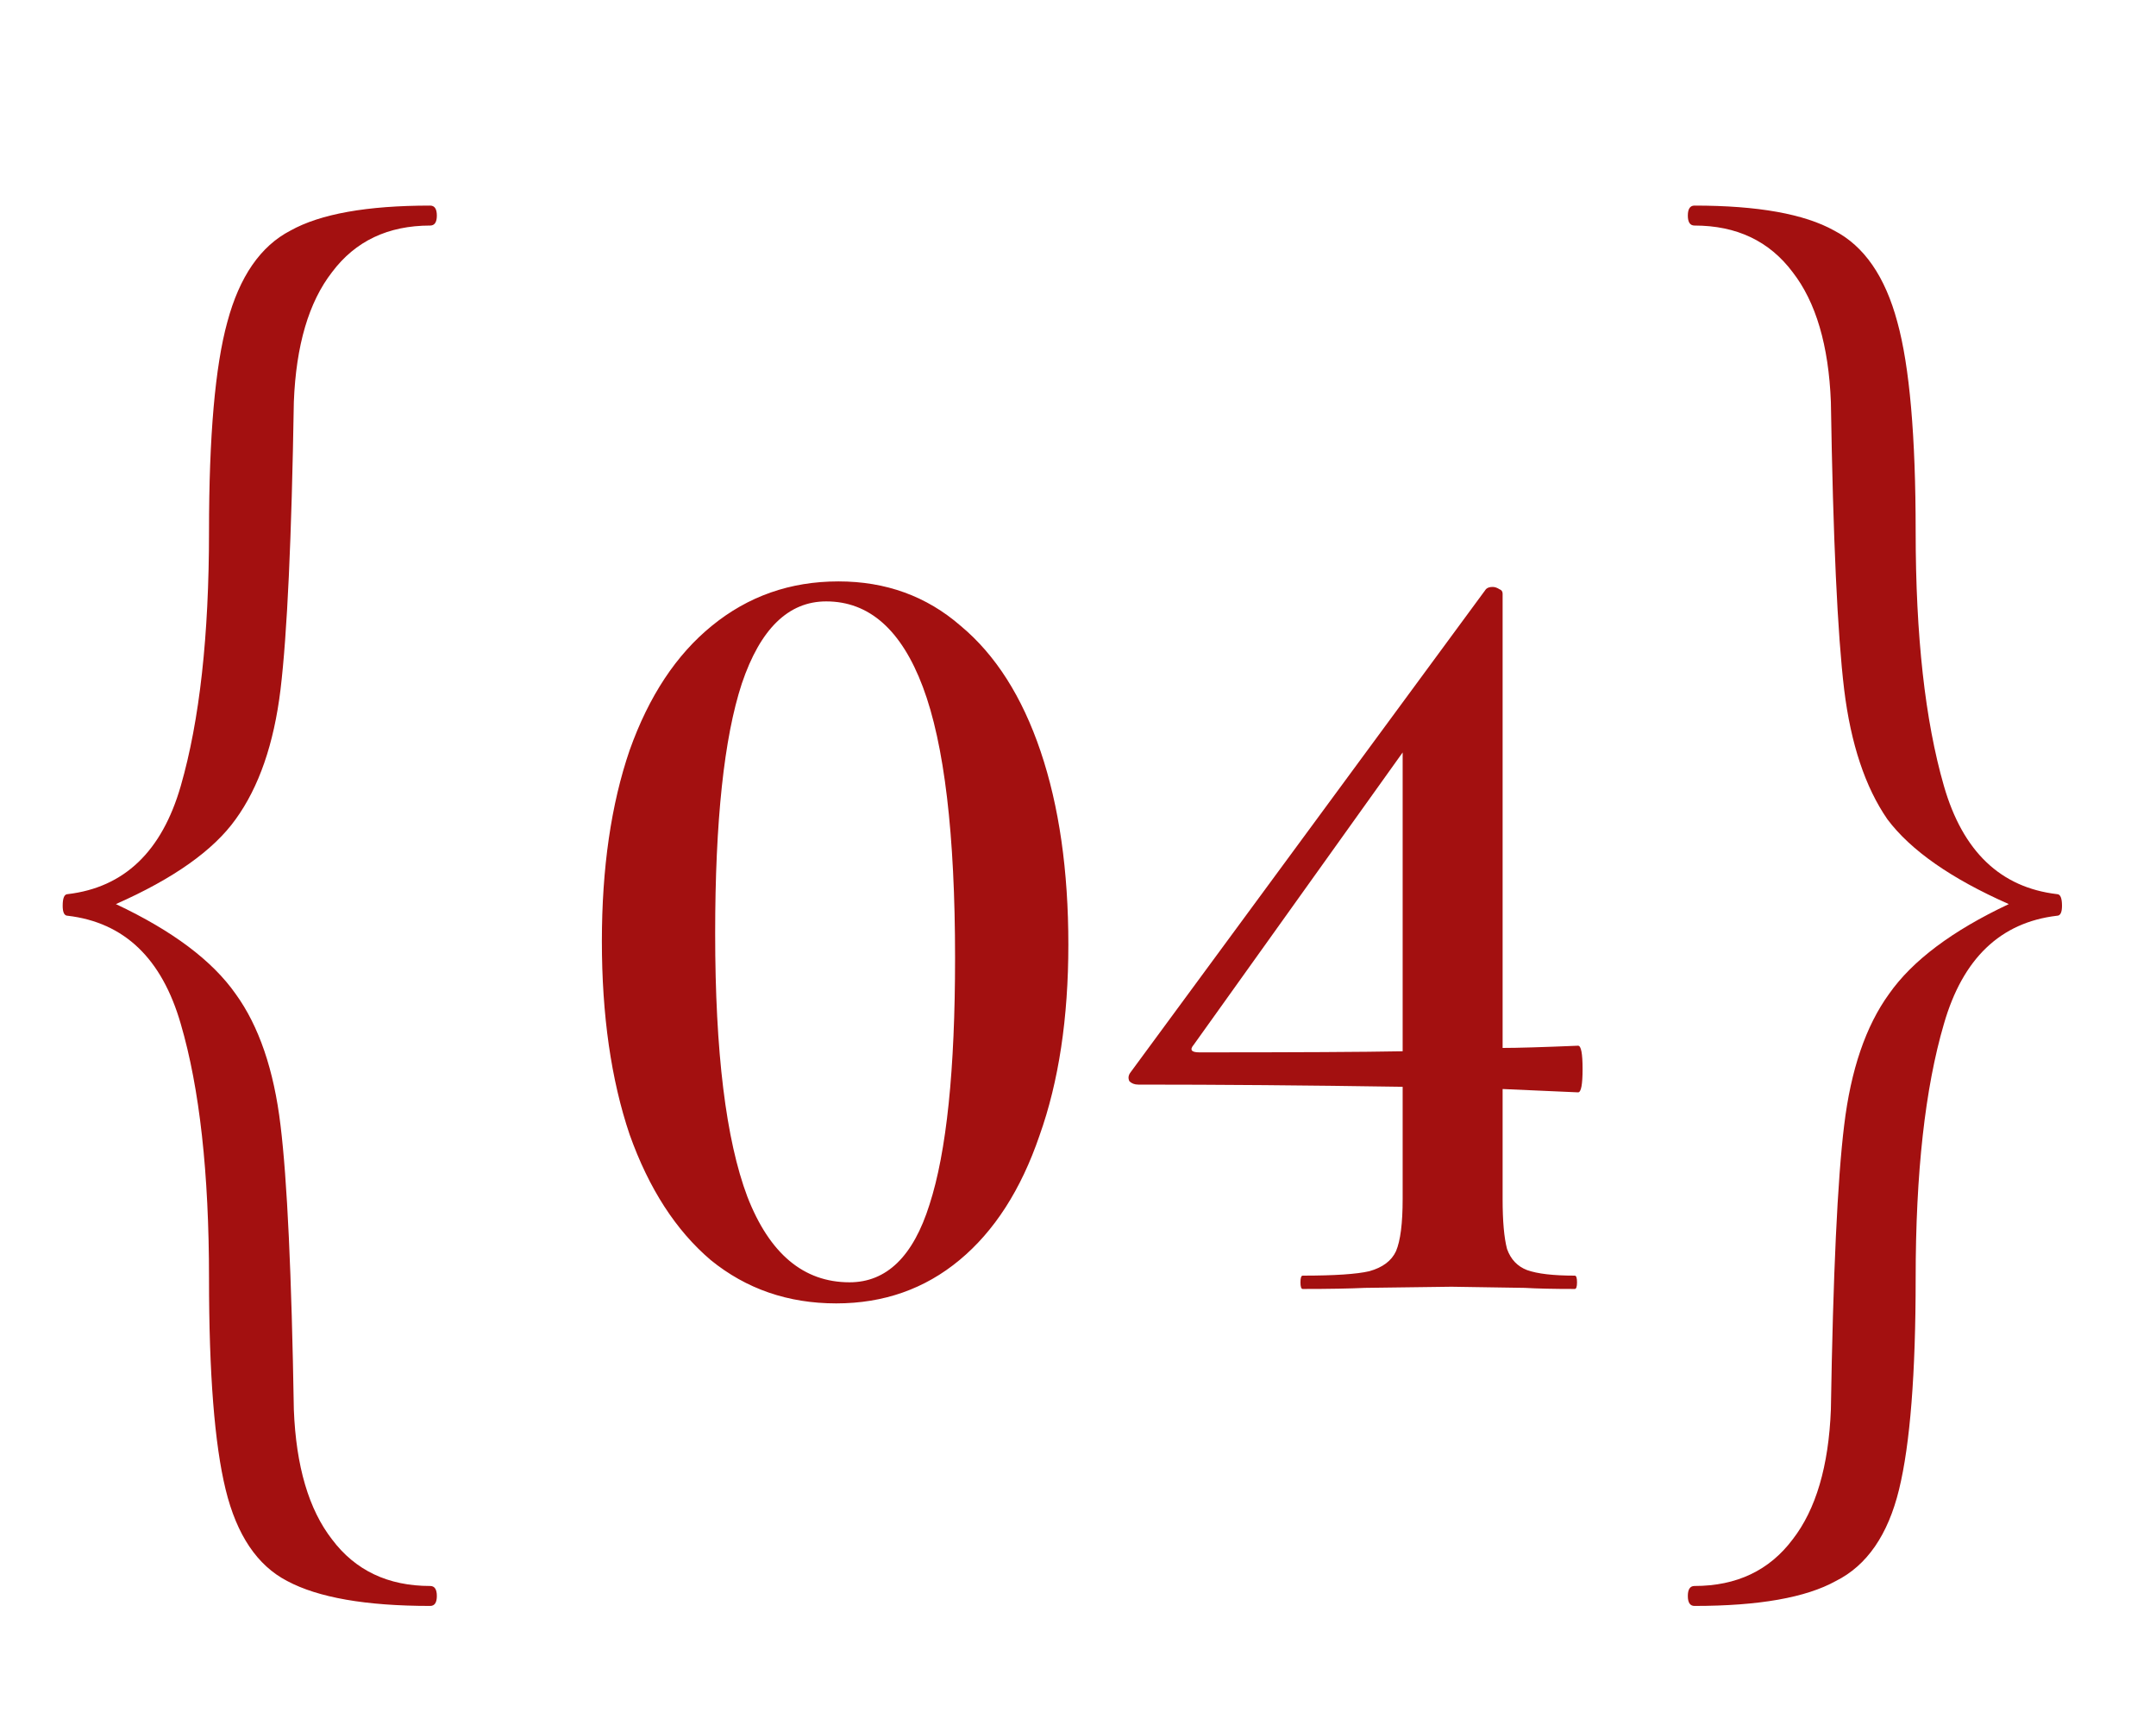
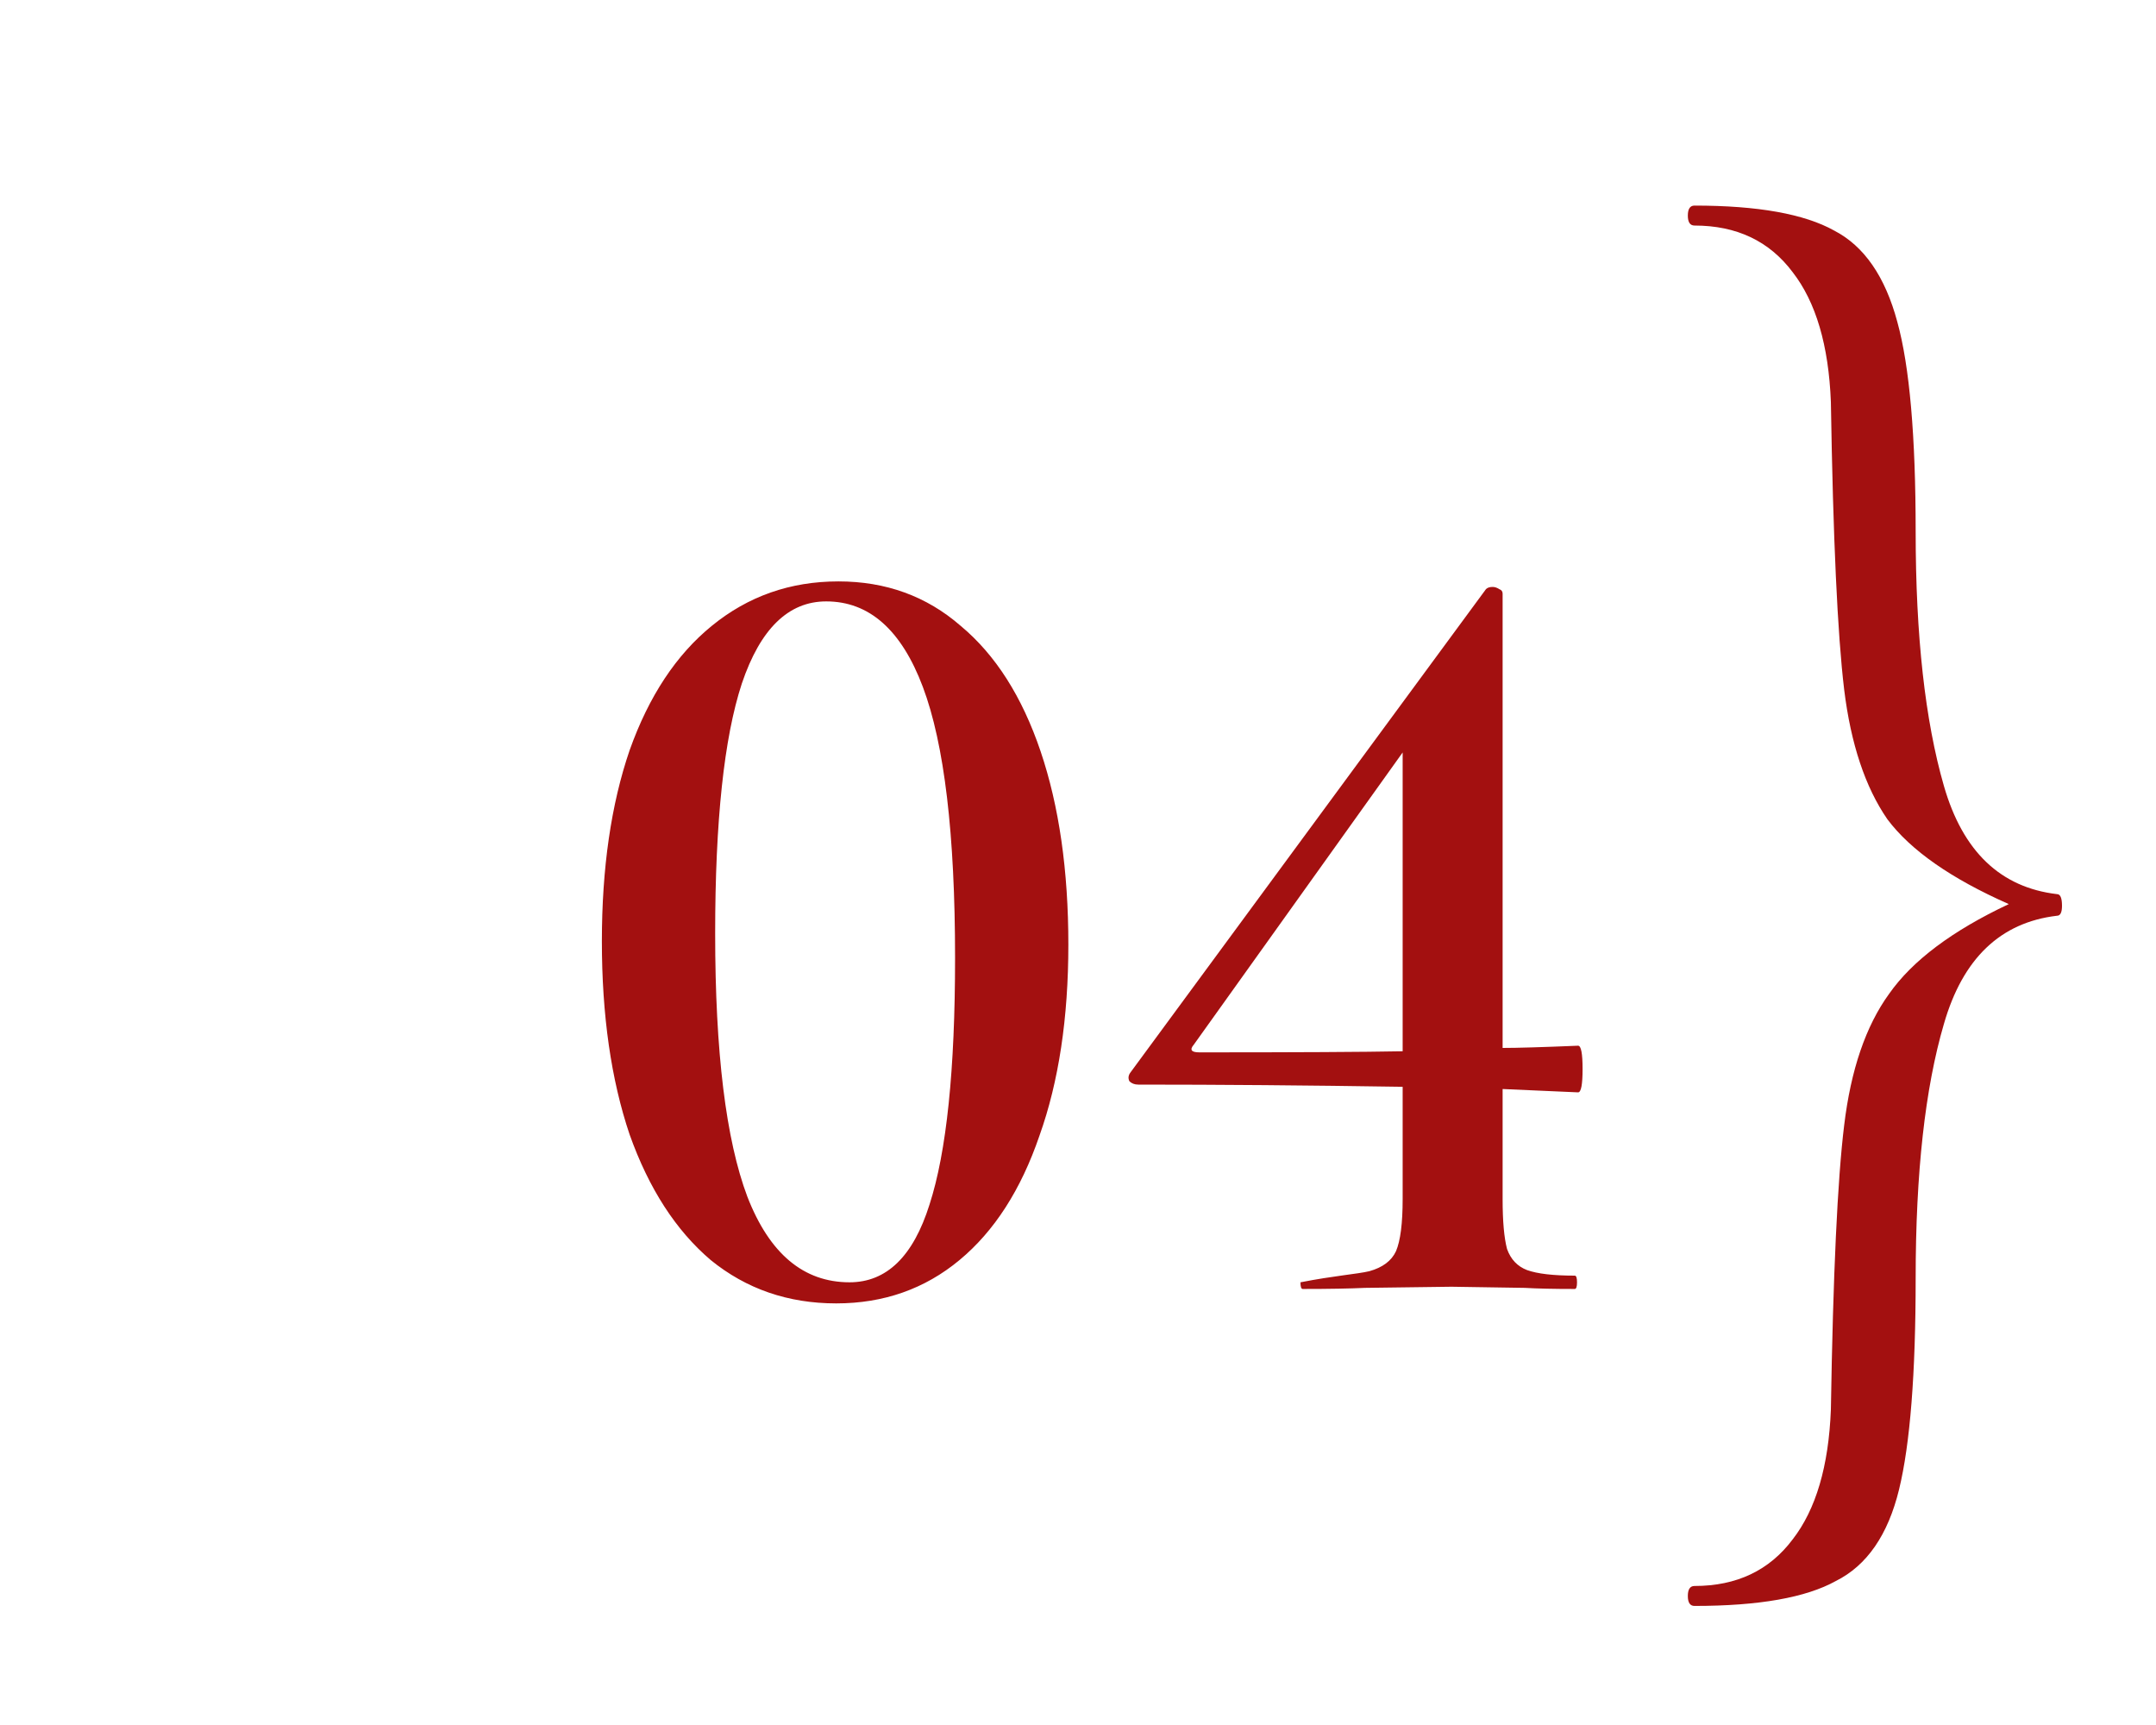
<svg xmlns="http://www.w3.org/2000/svg" width="55" height="44" viewBox="0 0 55 44" fill="none">
-   <path d="M21.332 33.246C20.105 33.246 19.037 32.878 18.131 32.141C17.243 31.386 16.553 30.319 16.062 28.94C15.59 27.542 15.354 25.898 15.354 24.01C15.354 22.14 15.59 20.515 16.062 19.136C16.553 17.757 17.252 16.7 18.159 15.963C19.085 15.207 20.161 14.83 21.389 14.83C22.598 14.83 23.637 15.207 24.506 15.963C25.393 16.7 26.073 17.767 26.546 19.165C27.018 20.562 27.254 22.206 27.254 24.095C27.254 25.965 27.009 27.589 26.517 28.968C26.045 30.347 25.365 31.405 24.477 32.141C23.59 32.878 22.541 33.246 21.332 33.246ZM21.672 32.708C22.617 32.708 23.297 32.047 23.712 30.725C24.147 29.384 24.364 27.287 24.364 24.435C24.364 21.28 24.09 18.976 23.542 17.521C22.995 16.067 22.173 15.34 21.077 15.34C20.114 15.34 19.396 16.038 18.924 17.436C18.471 18.815 18.244 20.94 18.244 23.811C18.244 26.834 18.518 29.072 19.066 30.526C19.632 31.981 20.501 32.708 21.672 32.708ZM40.258 26.673C40.334 26.673 40.372 26.871 40.372 27.268C40.372 27.665 40.334 27.863 40.258 27.863L38.332 27.778V30.583C38.332 31.15 38.37 31.575 38.445 31.858C38.539 32.122 38.709 32.302 38.955 32.396C39.219 32.491 39.626 32.538 40.173 32.538C40.211 32.538 40.23 32.595 40.23 32.708C40.23 32.821 40.211 32.878 40.173 32.878C39.626 32.878 39.201 32.868 38.898 32.85L37.028 32.821L34.818 32.85C34.441 32.868 33.912 32.878 33.232 32.878C33.194 32.878 33.175 32.821 33.175 32.708C33.175 32.595 33.194 32.538 33.232 32.538C34.044 32.538 34.611 32.5 34.932 32.425C35.272 32.33 35.498 32.16 35.612 31.915C35.725 31.65 35.782 31.206 35.782 30.583V27.721C33.326 27.683 31.078 27.665 29.038 27.665C28.944 27.665 28.868 27.636 28.812 27.58C28.774 27.504 28.783 27.428 28.84 27.353L37.907 15.028C37.944 14.99 38.001 14.971 38.077 14.971C38.133 14.971 38.19 14.99 38.247 15.028C38.303 15.047 38.332 15.085 38.332 15.141V26.73C38.709 26.73 39.352 26.711 40.258 26.673ZM30.597 26.843C33.071 26.843 34.8 26.834 35.782 26.815V19.193L30.455 26.645C30.342 26.777 30.389 26.843 30.597 26.843Z" fill="#A31010" />
-   <path d="M1.726 23.358C1.641 23.358 1.599 23.273 1.599 23.104C1.599 22.906 1.641 22.807 1.726 22.807C3.169 22.637 4.13 21.718 4.611 20.049C5.092 18.381 5.332 16.217 5.332 13.559C5.332 11.127 5.488 9.345 5.799 8.214C6.11 7.054 6.647 6.276 7.411 5.881C8.174 5.456 9.362 5.244 10.974 5.244C11.087 5.244 11.144 5.329 11.144 5.499C11.144 5.668 11.087 5.753 10.974 5.753C9.899 5.753 9.065 6.149 8.471 6.941C7.877 7.705 7.552 8.808 7.496 10.25C7.439 13.729 7.326 16.175 7.156 17.589C6.987 18.975 6.605 20.078 6.011 20.898C5.445 21.69 4.427 22.411 2.956 23.061C4.399 23.74 5.417 24.504 6.011 25.352C6.605 26.172 6.987 27.289 7.156 28.703C7.326 30.089 7.439 32.507 7.496 35.958C7.552 37.4 7.877 38.503 8.471 39.267C9.065 40.058 9.899 40.454 10.974 40.454C11.087 40.454 11.144 40.539 11.144 40.709C11.144 40.879 11.087 40.963 10.974 40.963C9.334 40.963 8.118 40.751 7.326 40.327C6.562 39.931 6.039 39.153 5.756 37.994C5.473 36.834 5.332 35.038 5.332 32.606C5.332 29.919 5.092 27.756 4.611 26.116C4.13 24.447 3.169 23.528 1.726 23.358Z" fill="#A31010" />
+   <path d="M21.332 33.246C20.105 33.246 19.037 32.878 18.131 32.141C17.243 31.386 16.553 30.319 16.062 28.94C15.59 27.542 15.354 25.898 15.354 24.01C15.354 22.14 15.59 20.515 16.062 19.136C16.553 17.757 17.252 16.7 18.159 15.963C19.085 15.207 20.161 14.83 21.389 14.83C22.598 14.83 23.637 15.207 24.506 15.963C25.393 16.7 26.073 17.767 26.546 19.165C27.018 20.562 27.254 22.206 27.254 24.095C27.254 25.965 27.009 27.589 26.517 28.968C26.045 30.347 25.365 31.405 24.477 32.141C23.59 32.878 22.541 33.246 21.332 33.246ZM21.672 32.708C22.617 32.708 23.297 32.047 23.712 30.725C24.147 29.384 24.364 27.287 24.364 24.435C24.364 21.28 24.09 18.976 23.542 17.521C22.995 16.067 22.173 15.34 21.077 15.34C20.114 15.34 19.396 16.038 18.924 17.436C18.471 18.815 18.244 20.94 18.244 23.811C18.244 26.834 18.518 29.072 19.066 30.526C19.632 31.981 20.501 32.708 21.672 32.708ZM40.258 26.673C40.334 26.673 40.372 26.871 40.372 27.268C40.372 27.665 40.334 27.863 40.258 27.863L38.332 27.778V30.583C38.332 31.15 38.37 31.575 38.445 31.858C38.539 32.122 38.709 32.302 38.955 32.396C39.219 32.491 39.626 32.538 40.173 32.538C40.211 32.538 40.23 32.595 40.23 32.708C40.23 32.821 40.211 32.878 40.173 32.878C39.626 32.878 39.201 32.868 38.898 32.85L37.028 32.821L34.818 32.85C34.441 32.868 33.912 32.878 33.232 32.878C33.194 32.878 33.175 32.821 33.175 32.708C34.044 32.538 34.611 32.5 34.932 32.425C35.272 32.33 35.498 32.16 35.612 31.915C35.725 31.65 35.782 31.206 35.782 30.583V27.721C33.326 27.683 31.078 27.665 29.038 27.665C28.944 27.665 28.868 27.636 28.812 27.58C28.774 27.504 28.783 27.428 28.84 27.353L37.907 15.028C37.944 14.99 38.001 14.971 38.077 14.971C38.133 14.971 38.19 14.99 38.247 15.028C38.303 15.047 38.332 15.085 38.332 15.141V26.73C38.709 26.73 39.352 26.711 40.258 26.673ZM30.597 26.843C33.071 26.843 34.8 26.834 35.782 26.815V19.193L30.455 26.645C30.342 26.777 30.389 26.843 30.597 26.843Z" fill="#A31010" />
  <path d="M52.475 23.358C51.032 23.528 50.071 24.447 49.59 26.116C49.109 27.756 48.869 29.919 48.869 32.606C48.869 35.038 48.728 36.834 48.445 37.994C48.162 39.153 47.625 39.931 46.833 40.327C46.069 40.751 44.867 40.963 43.227 40.963C43.114 40.963 43.057 40.879 43.057 40.709C43.057 40.539 43.114 40.454 43.227 40.454C44.302 40.454 45.136 40.058 45.73 39.267C46.324 38.503 46.649 37.4 46.706 35.958C46.762 32.507 46.875 30.089 47.045 28.703C47.215 27.289 47.596 26.172 48.19 25.352C48.784 24.504 49.802 23.74 51.245 23.061C49.774 22.411 48.742 21.69 48.148 20.898C47.582 20.078 47.215 18.975 47.045 17.589C46.875 16.175 46.762 13.729 46.706 10.25C46.649 8.808 46.324 7.705 45.73 6.941C45.136 6.149 44.302 5.753 43.227 5.753C43.114 5.753 43.057 5.668 43.057 5.499C43.057 5.329 43.114 5.244 43.227 5.244C44.839 5.244 46.027 5.456 46.79 5.881C47.554 6.276 48.091 7.054 48.402 8.214C48.714 9.345 48.869 11.127 48.869 13.559C48.869 16.217 49.109 18.381 49.59 20.049C50.071 21.718 51.032 22.637 52.475 22.807C52.56 22.807 52.602 22.906 52.602 23.104C52.602 23.273 52.56 23.358 52.475 23.358Z" fill="#A31010" />
</svg>